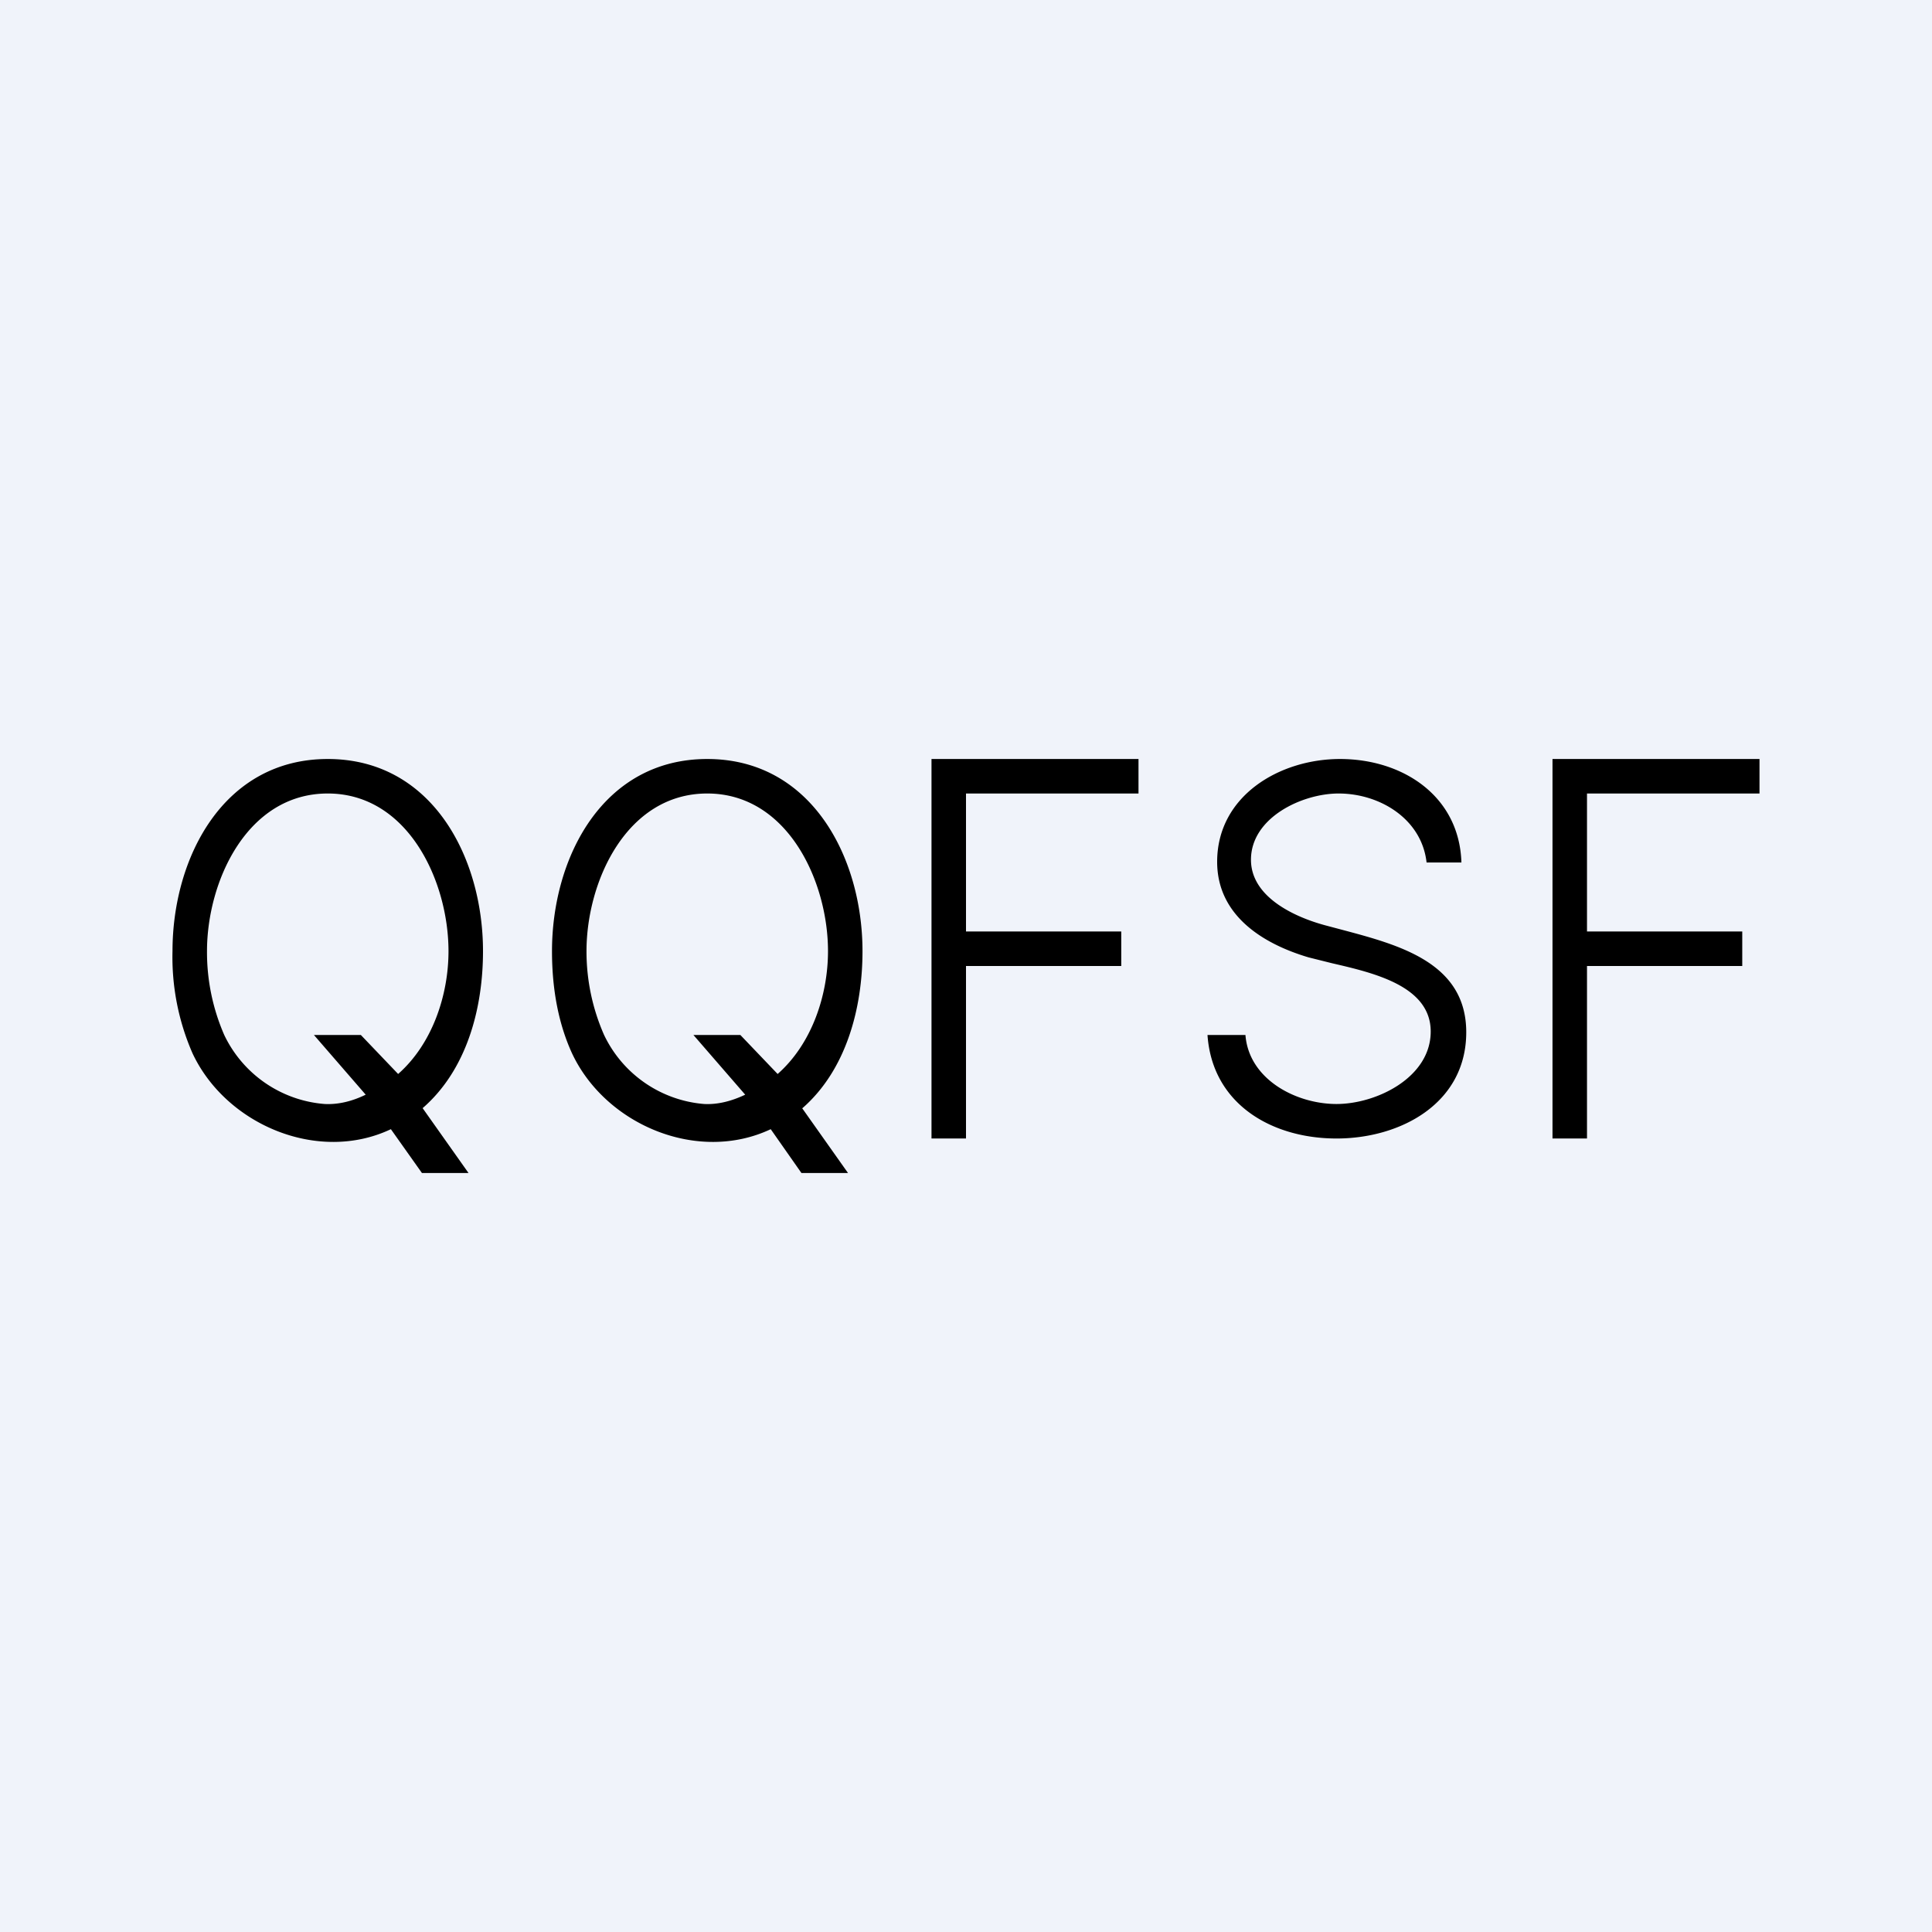
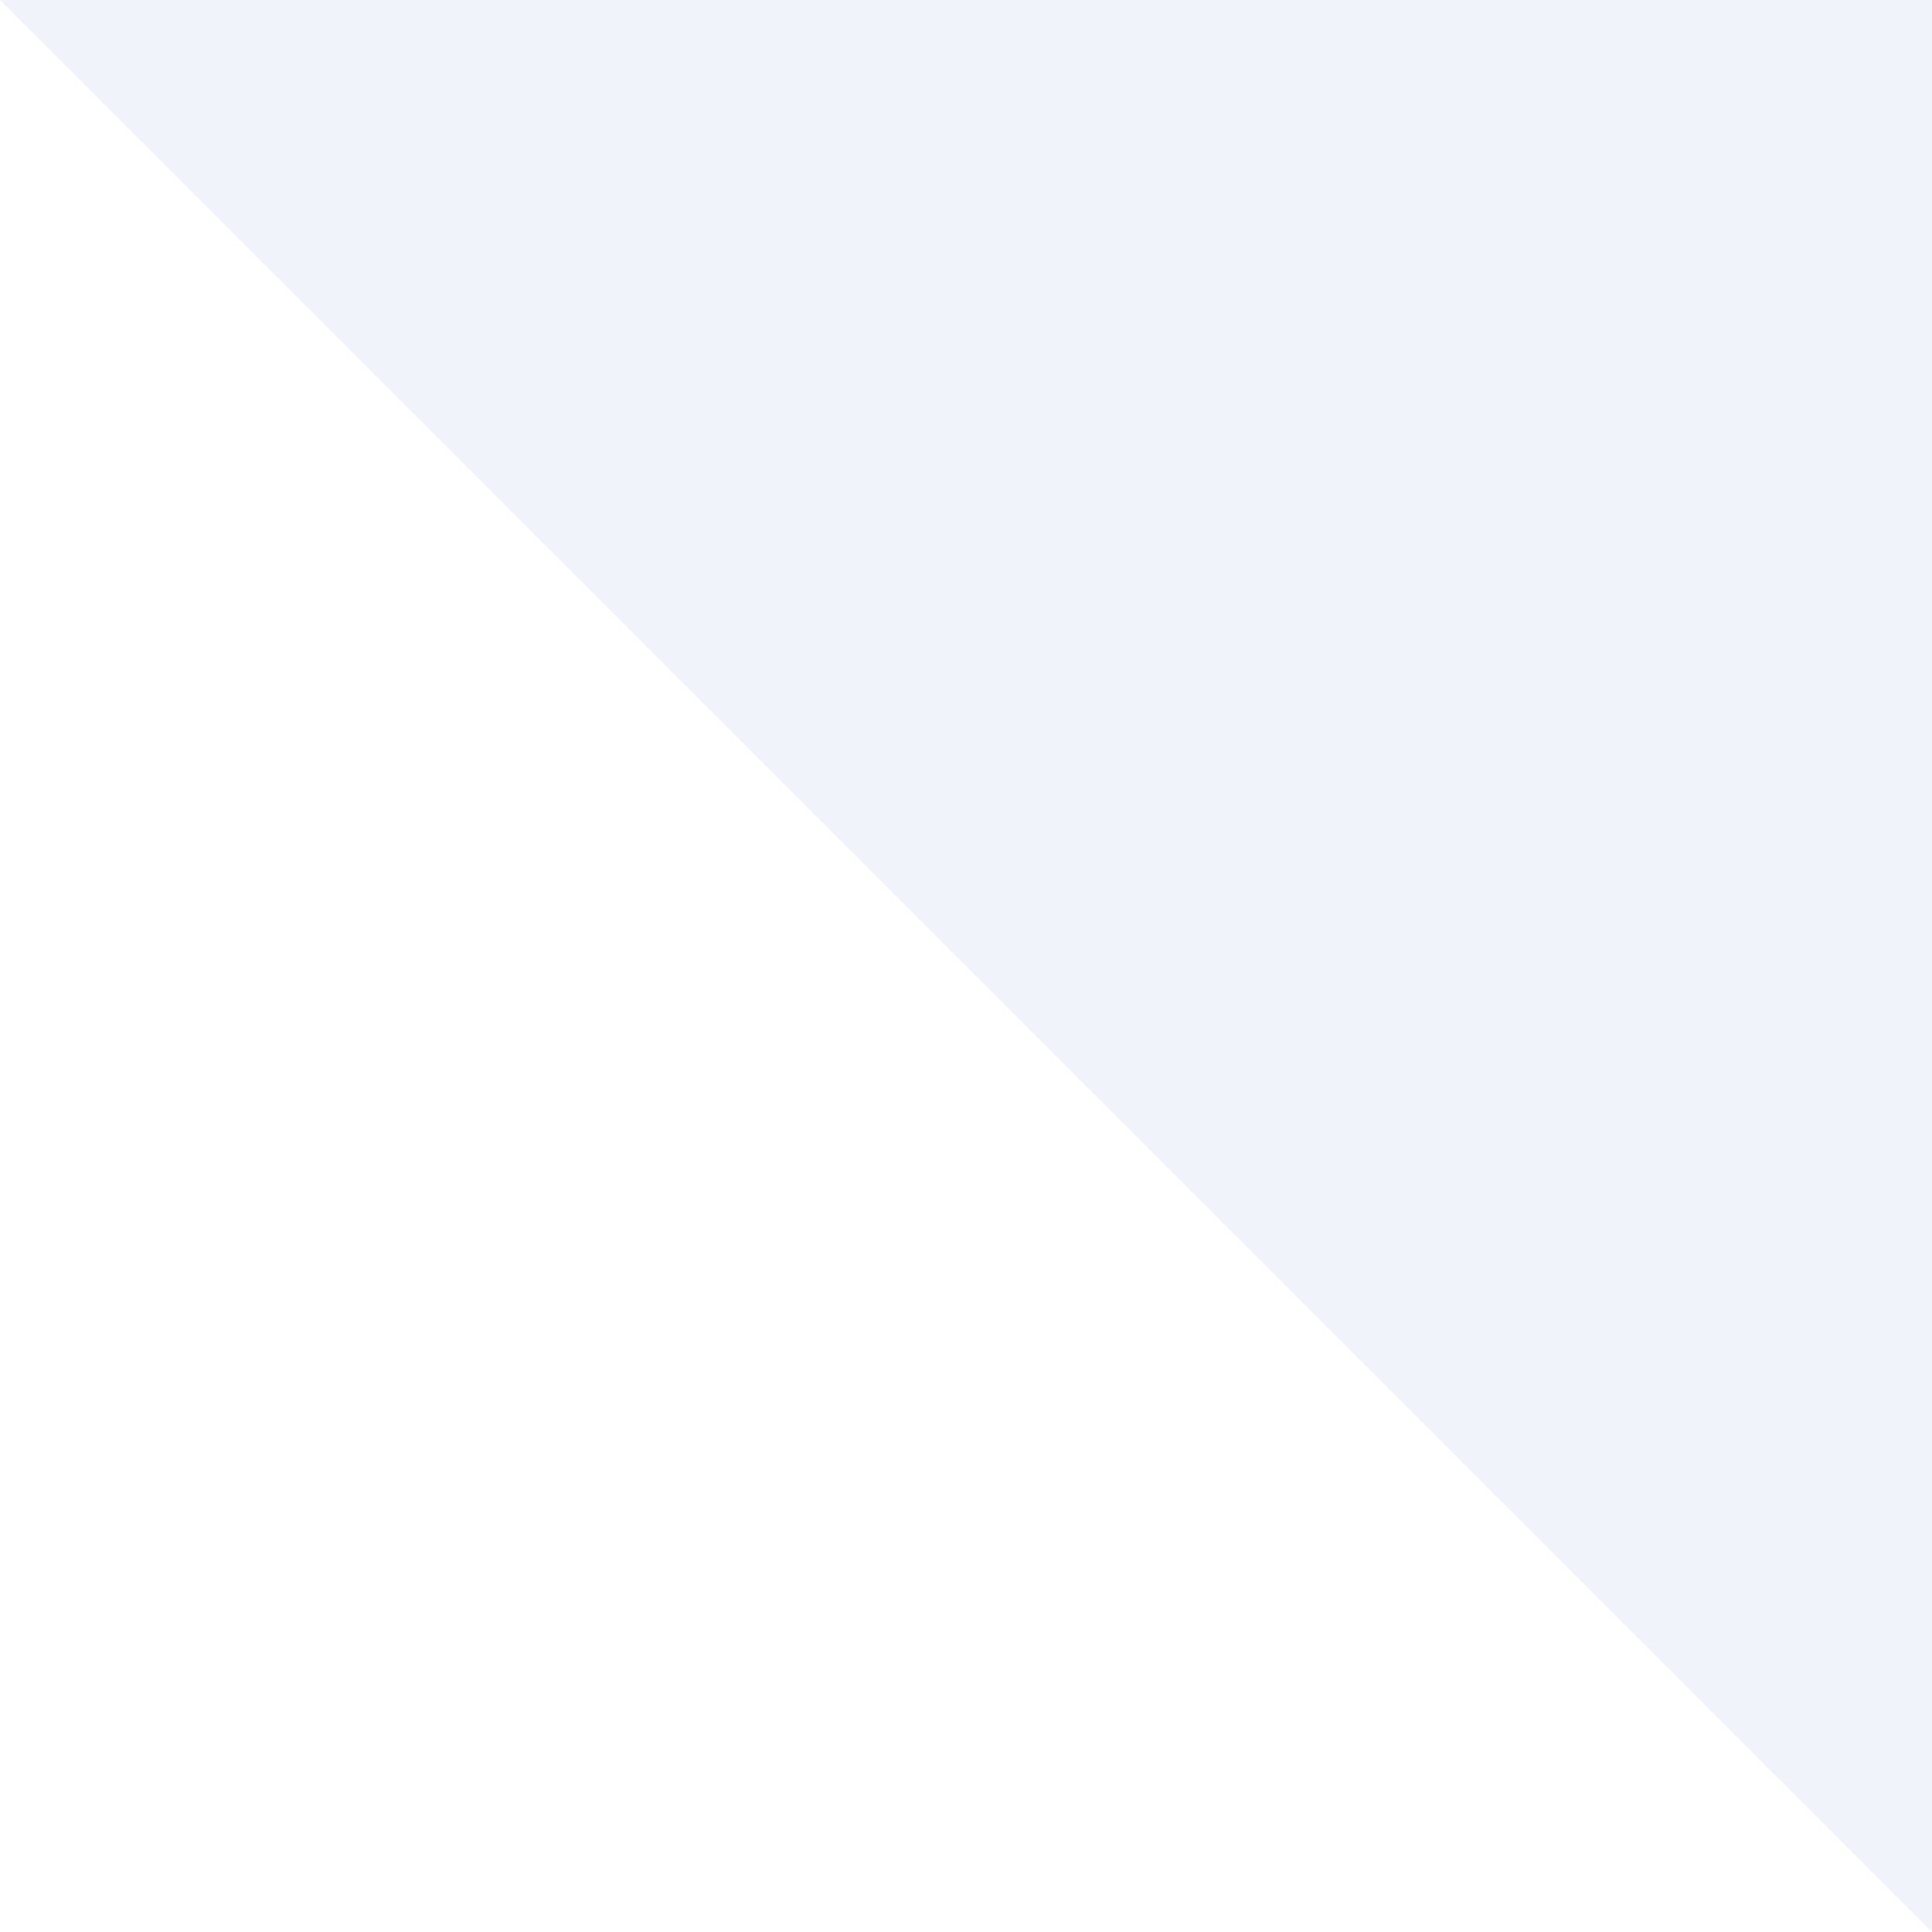
<svg xmlns="http://www.w3.org/2000/svg" width="56" height="56" viewBox="0 0 56 56">
-   <path fill="#F0F3FA" d="M0 0h56v56H0z" />
-   <path d="M9.1 30h1.36l1.08 1.13c1-.88 1.46-2.3 1.46-3.56C13 25.55 11.83 23 9.5 23 7.16 23 6 25.55 6 27.57A6 6 0 0 0 6.5 30a3.53 3.53 0 0 0 2.91 2c.4.02.8-.08 1.19-.27L9.1 30Zm4.9-2.43c0 1.66-.47 3.44-1.75 4.55L13.58 34h-1.35l-.9-1.27c-2.11 1-4.78-.13-5.75-2.2A6.96 6.96 0 0 1 5 27.57C5 24.87 6.47 22 9.5 22c3.03 0 4.5 2.86 4.5 5.57ZM27 22v11h1v-5h4.5v-1H28v-4h5v-1h-6Zm14.35 3c-.14-1.26-1.35-2-2.55-2-1.06 0-2.54.7-2.54 1.92 0 1.08 1.26 1.66 2.15 1.9l.49.13c1.65.44 3.6.95 3.6 2.97 0 2.06-1.9 3.08-3.76 3.08-1.87 0-3.6-.99-3.74-3h1.1c.1 1.29 1.47 2 2.64 2 1.16 0 2.73-.77 2.73-2.1 0-1.32-1.65-1.7-2.86-1.98l-.68-.17c-1.35-.4-2.65-1.23-2.65-2.77 0-1.92 1.82-2.98 3.56-2.98 1.82 0 3.46 1.07 3.52 3h-1ZM45 33V22h6v1h-5v4h4.5v1H46v5h-1Zm-23.54-3H20.1l1.5 1.73c-.4.19-.8.29-1.19.27a3.53 3.53 0 0 1-2.9-2 6 6 0 0 1-.51-2.43c0-2.02 1.16-4.57 3.5-4.57 2.33 0 3.5 2.55 3.5 4.57 0 1.26-.46 2.68-1.46 3.56L21.46 30Zm1.8 2.12c1.27-1.11 1.74-2.9 1.74-4.55 0-2.7-1.47-5.57-4.5-5.57-3.03 0-4.5 2.86-4.5 5.57 0 1.14.2 2.13.58 2.96.97 2.07 3.64 3.2 5.76 2.2l.89 1.27h1.35l-1.33-1.88Z" />
+   <path fill="#F0F3FA" d="M0 0h56v56z" />
</svg>